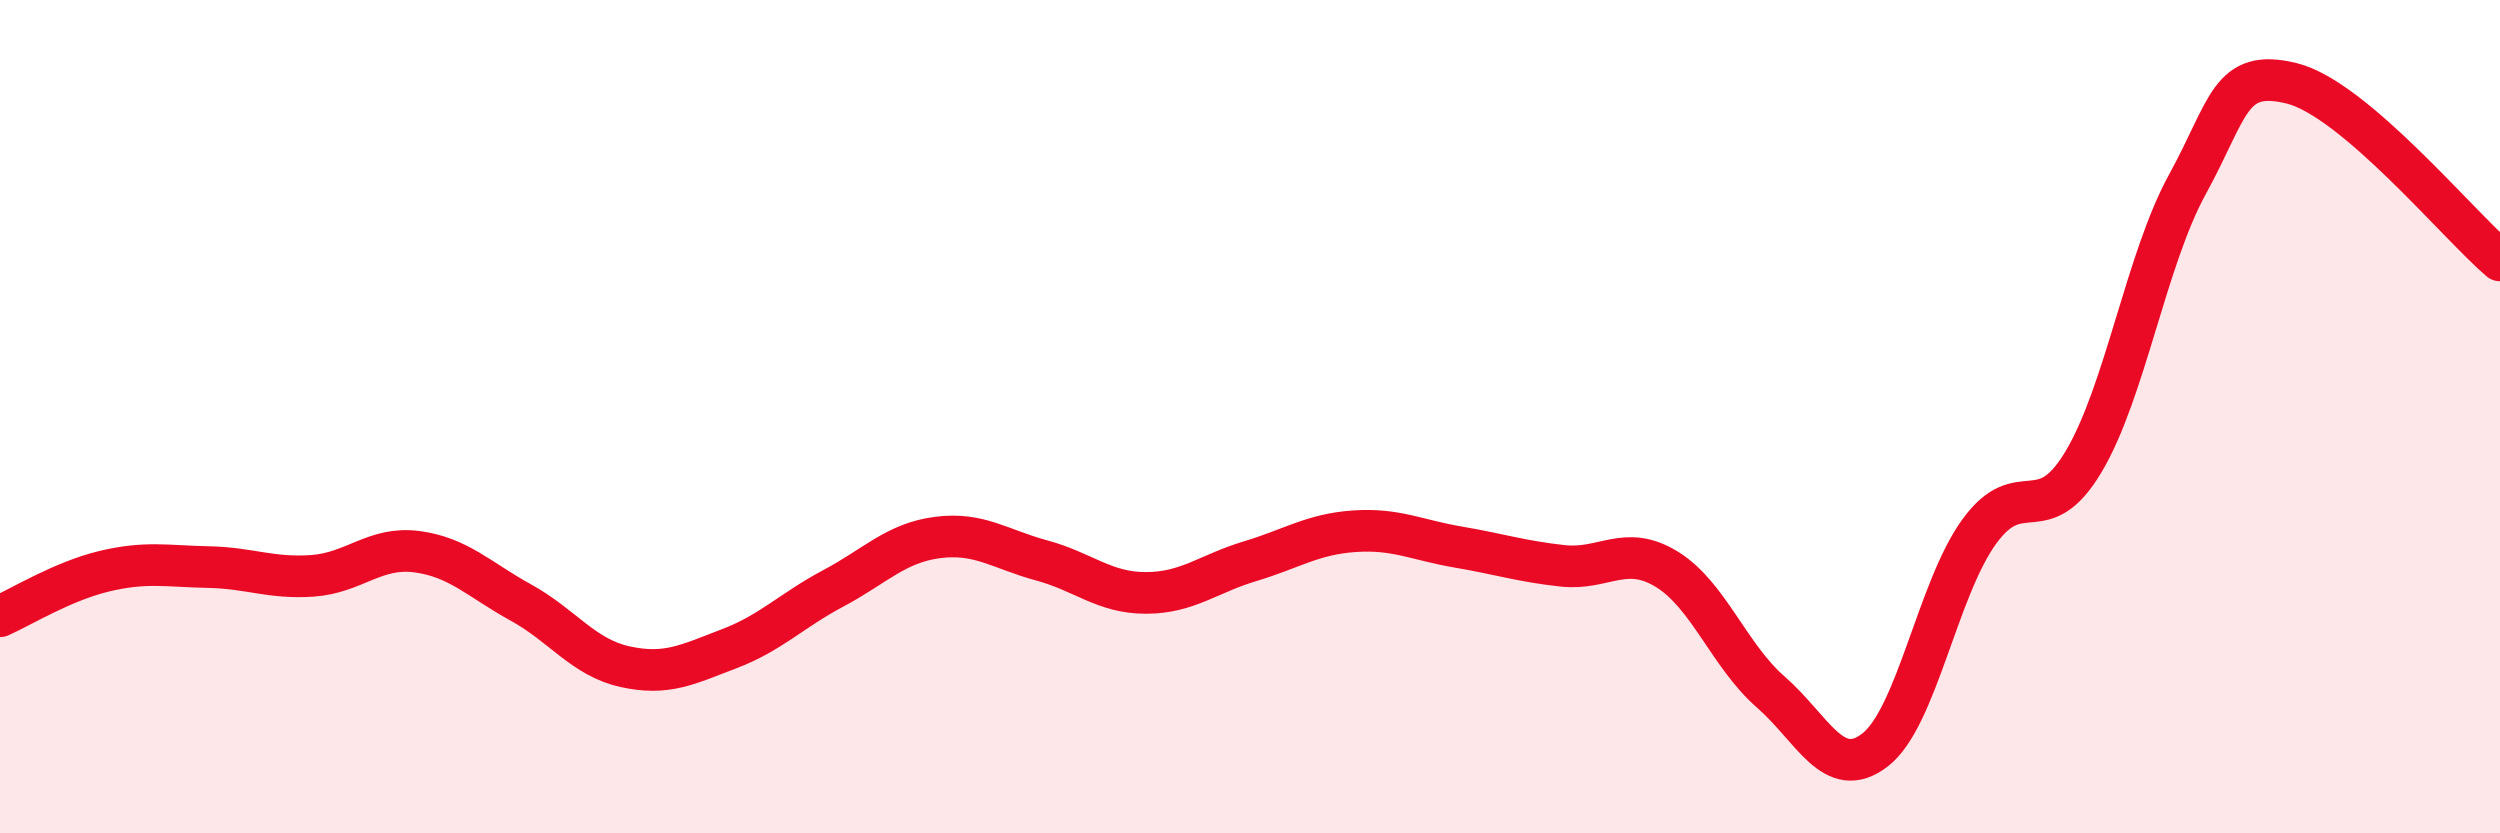
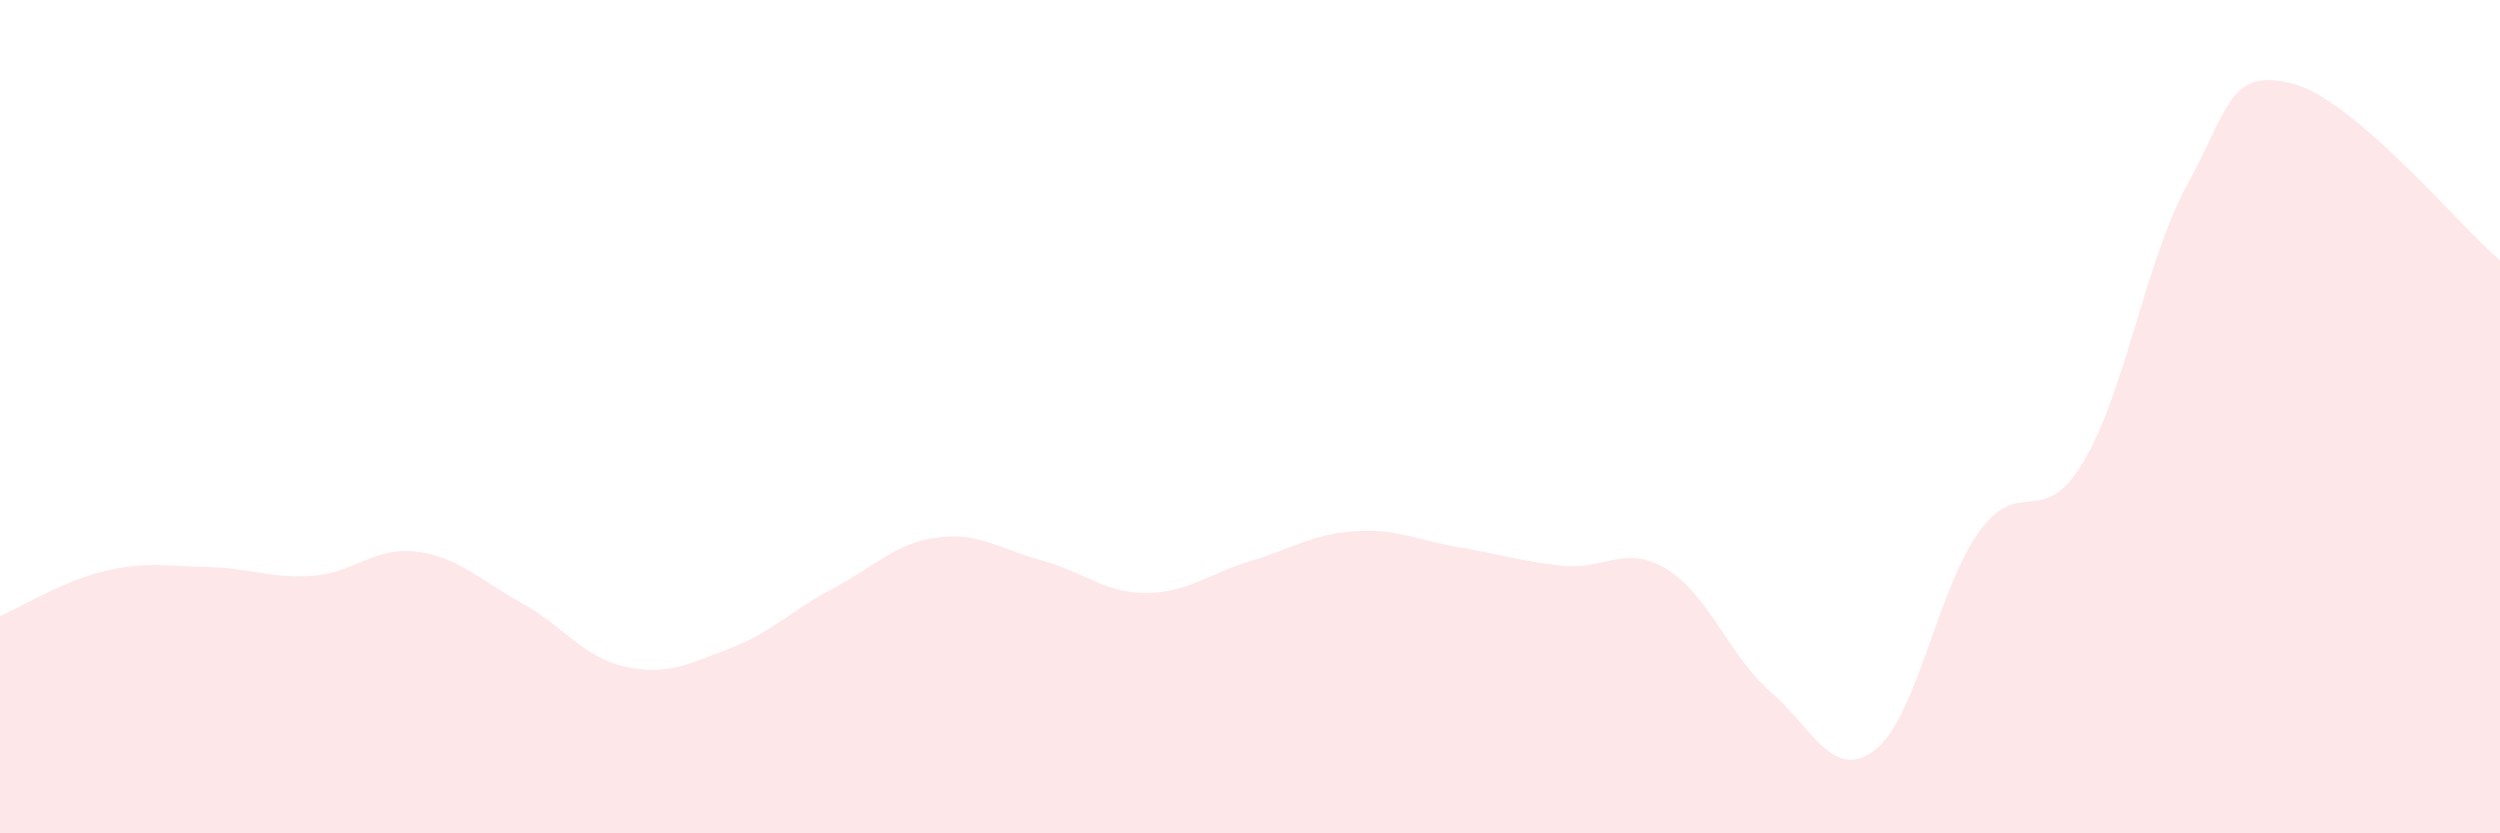
<svg xmlns="http://www.w3.org/2000/svg" width="60" height="20" viewBox="0 0 60 20">
  <path d="M 0,14.79 C 0.5,14.57 1.5,13.95 2.5,13.71 C 3.5,13.47 4,13.59 5,13.61 C 6,13.63 6.5,13.89 7.5,13.82 C 8.5,13.75 9,13.11 10,13.24 C 11,13.37 11.5,13.91 12.5,14.46 C 13.5,15.01 14,15.78 15,16 C 16,16.22 16.5,15.95 17.5,15.57 C 18.5,15.19 19,14.65 20,14.12 C 21,13.59 21.5,13.03 22.5,12.9 C 23.5,12.77 24,13.18 25,13.45 C 26,13.72 26.5,14.23 27.5,14.23 C 28.5,14.23 29,13.77 30,13.47 C 31,13.17 31.5,12.82 32.5,12.75 C 33.5,12.68 34,12.96 35,13.13 C 36,13.3 36.5,13.47 37.5,13.58 C 38.5,13.69 39,13.05 40,13.66 C 41,14.27 41.5,15.74 42.5,16.61 C 43.5,17.48 44,18.77 45,18 C 46,17.23 46.5,14.14 47.5,12.76 C 48.5,11.38 49,12.76 50,11.09 C 51,9.42 51.5,6.24 52.5,4.42 C 53.5,2.6 53.5,1.63 55,2 C 56.5,2.37 59,5.4 60,6.25L60 20L0 20Z" fill="#EB0A25" opacity="0.1" stroke-linecap="round" stroke-linejoin="round" />
-   <path d="M 0,14.79 C 0.5,14.57 1.5,13.95 2.5,13.71 C 3.5,13.47 4,13.59 5,13.61 C 6,13.63 6.5,13.89 7.5,13.82 C 8.5,13.75 9,13.11 10,13.24 C 11,13.37 11.5,13.91 12.5,14.46 C 13.5,15.01 14,15.78 15,16 C 16,16.22 16.5,15.95 17.5,15.57 C 18.5,15.19 19,14.65 20,14.12 C 21,13.59 21.5,13.03 22.5,12.9 C 23.5,12.77 24,13.18 25,13.45 C 26,13.72 26.5,14.23 27.5,14.23 C 28.5,14.23 29,13.77 30,13.47 C 31,13.17 31.5,12.82 32.5,12.75 C 33.5,12.68 34,12.96 35,13.13 C 36,13.3 36.5,13.47 37.5,13.58 C 38.5,13.69 39,13.05 40,13.66 C 41,14.27 41.5,15.74 42.5,16.61 C 43.5,17.48 44,18.77 45,18 C 46,17.23 46.5,14.14 47.5,12.76 C 48.5,11.38 49,12.76 50,11.09 C 51,9.42 51.5,6.24 52.5,4.42 C 53.5,2.6 53.5,1.63 55,2 C 56.5,2.37 59,5.4 60,6.25" stroke="#EB0A25" stroke-width="1" fill="none" stroke-linecap="round" stroke-linejoin="round" />
</svg>